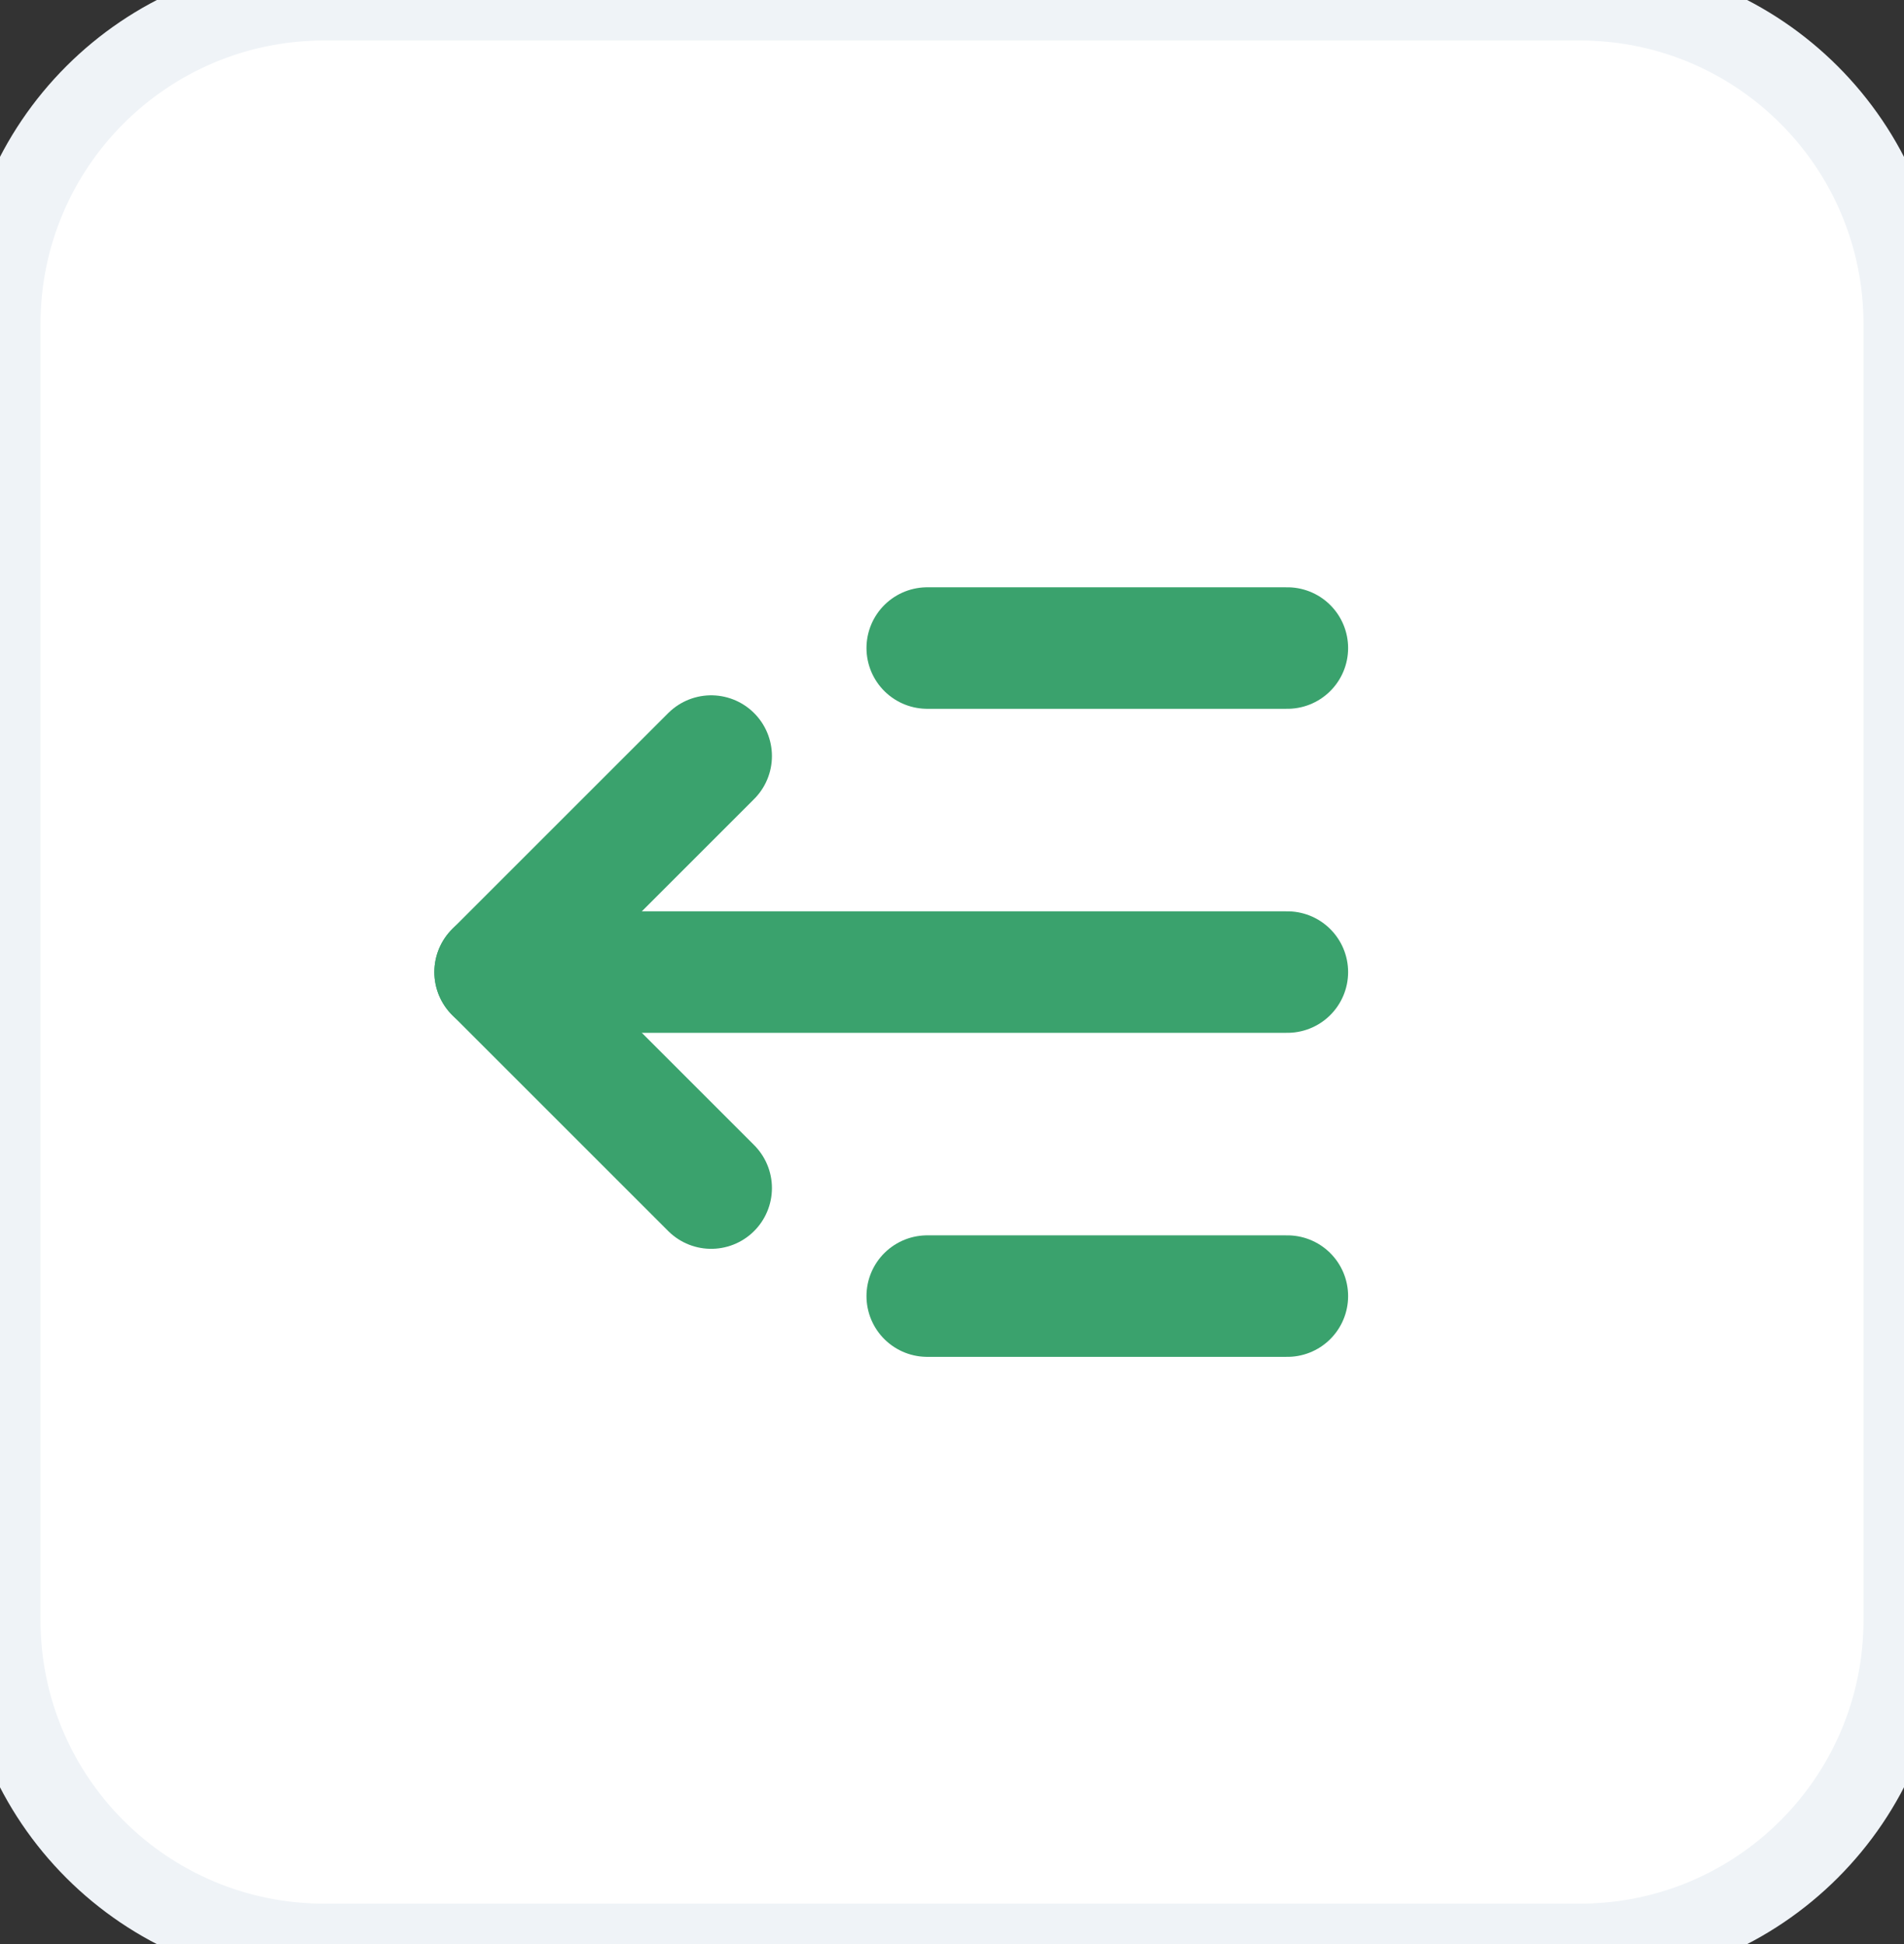
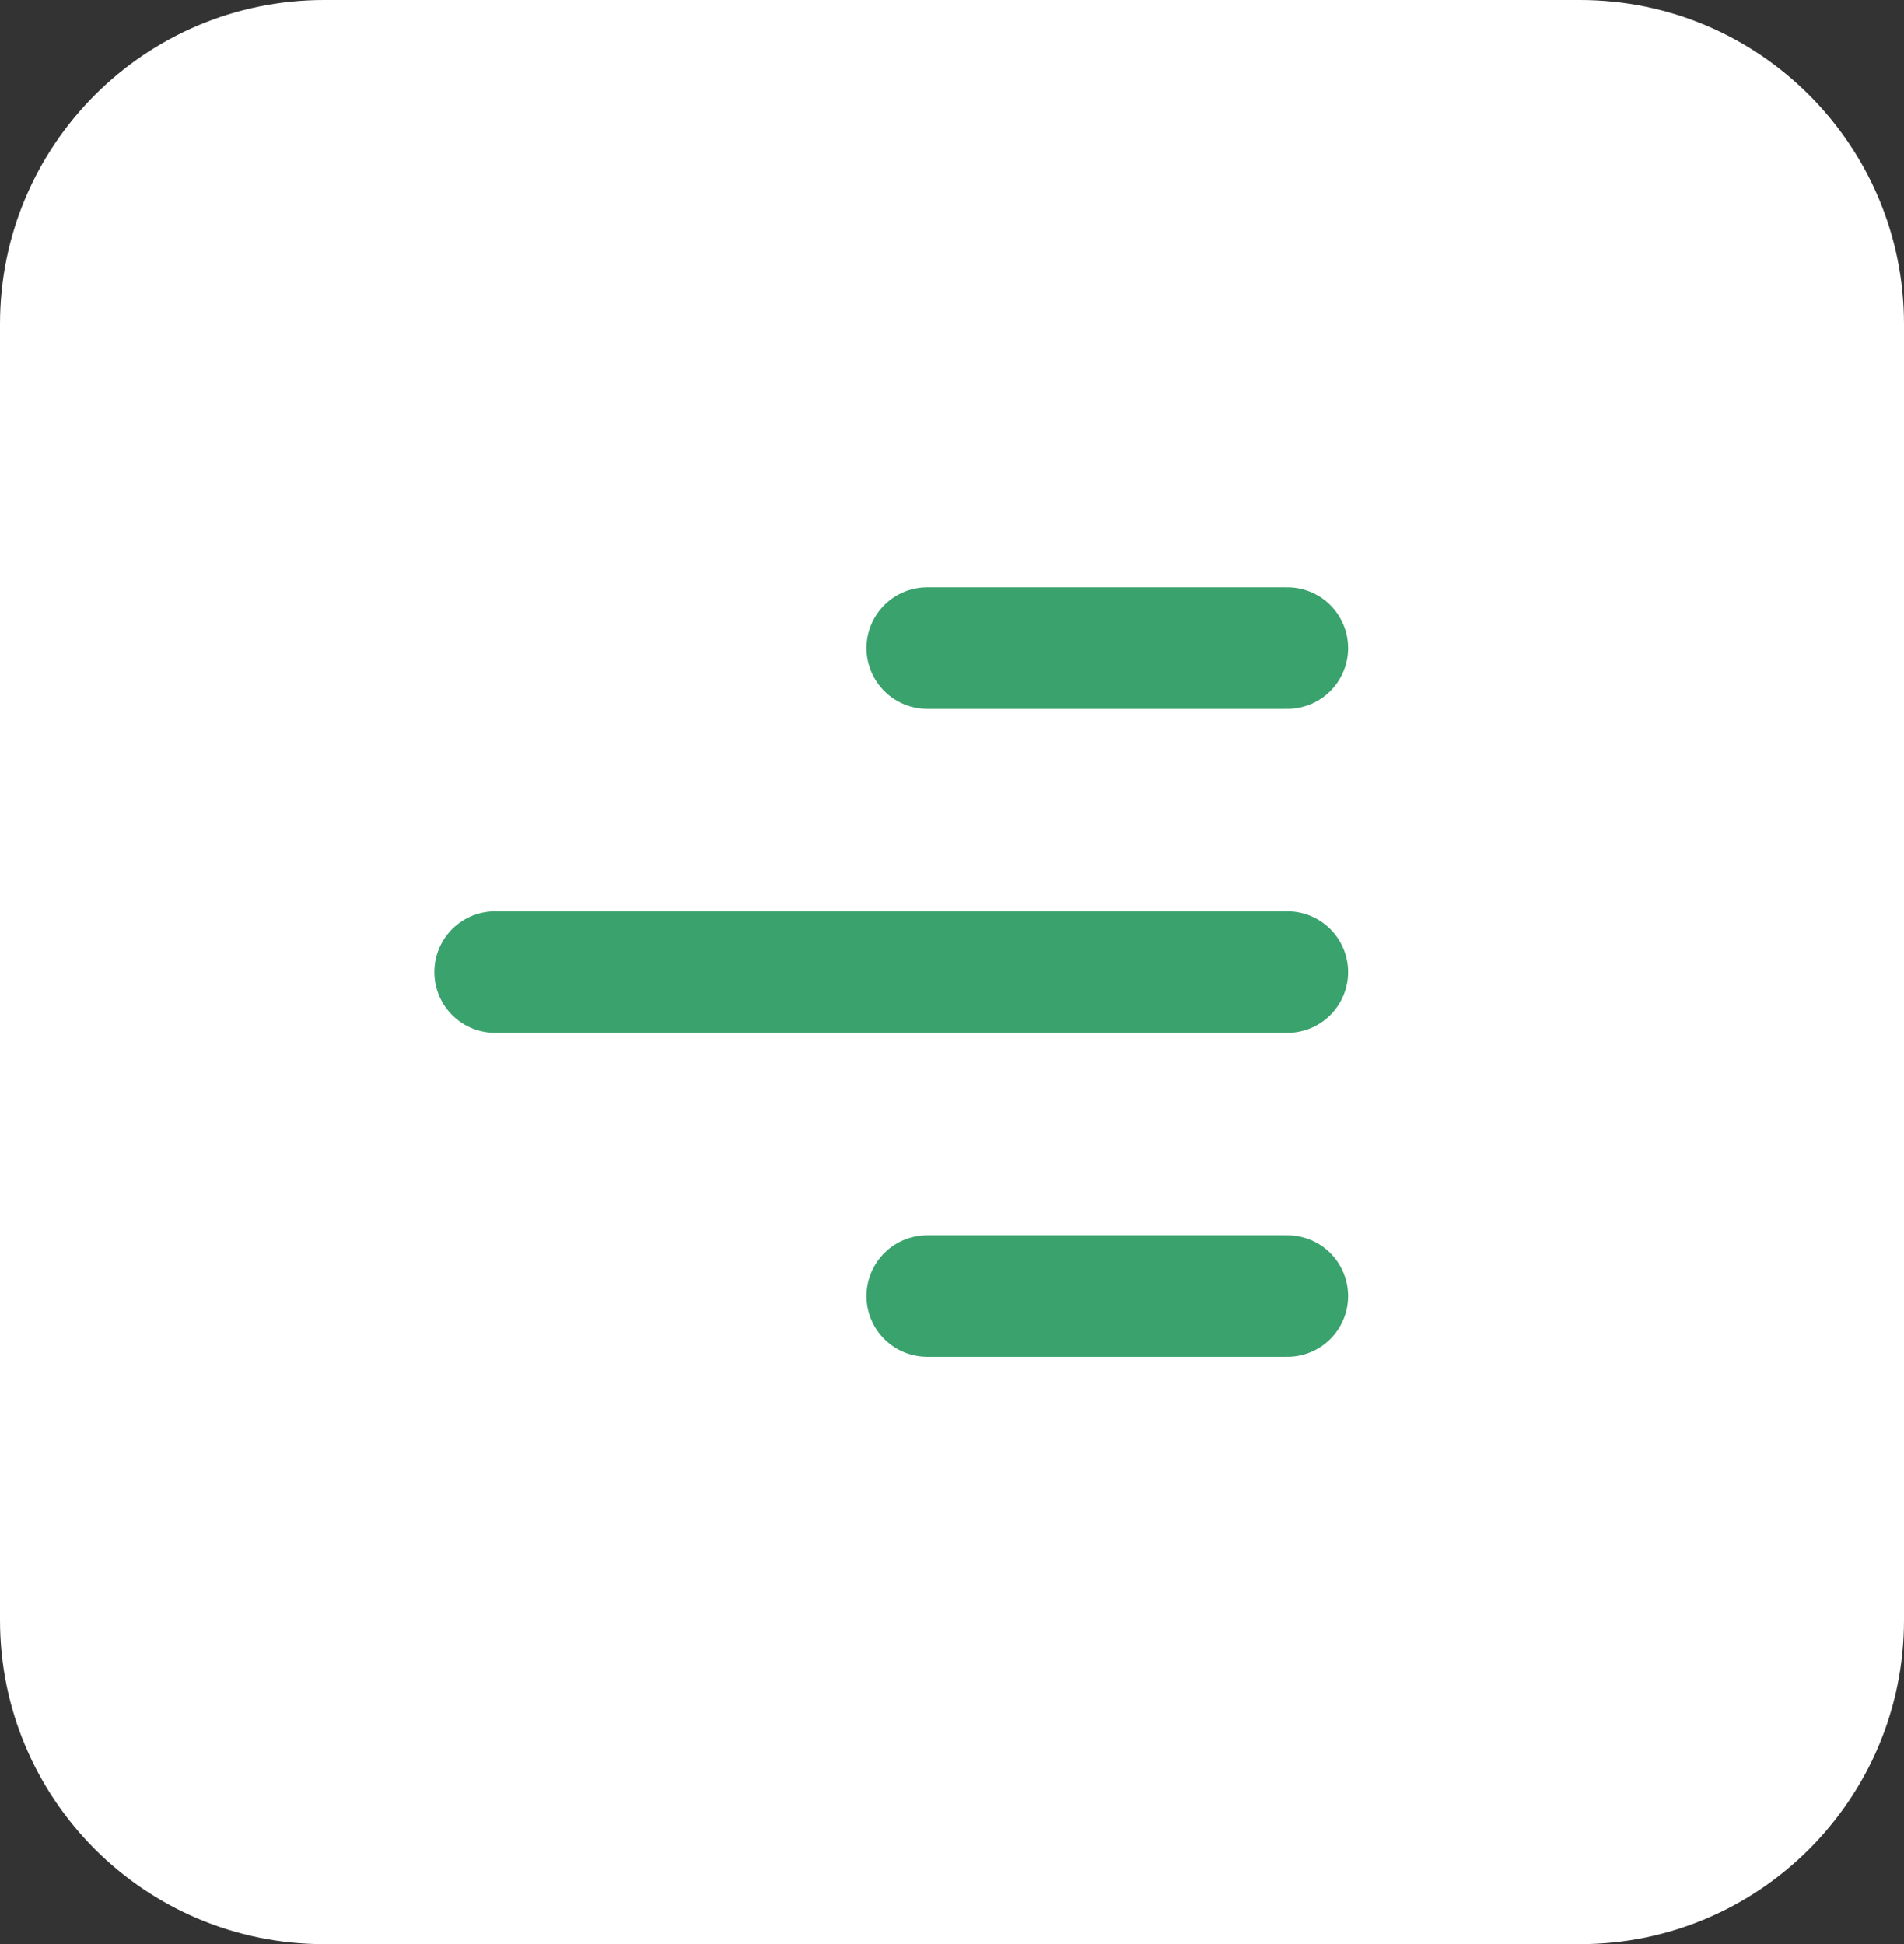
<svg xmlns="http://www.w3.org/2000/svg" width="47" height="48" viewBox="0 0 47 48" fill="none">
  <rect x="0" y="0" width="47" height="48" fill="#333333" stroke="none" />
  <path d="M0 8C0 3.582 3.582 0 8 0H39C43.418 0 47 3.582 47 8V40C47 44.418 43.418 48 39 48H8C3.582 48 0 44.418 0 40V8Z" fill="white" />
  <path d="M12.222 24H31.778" stroke="#3AA26D" stroke-width="3" stroke-linecap="round" stroke-linejoin="round" />
-   <path d="M17.555 18.667L12.222 24L17.555 29.333" stroke="#3AA26D" stroke-width="3" stroke-linecap="round" stroke-linejoin="round" />
  <path d="M31.778 16H22.889" stroke="#3AA26D" stroke-width="3" stroke-linecap="round" stroke-linejoin="round" />
  <path d="M31.778 32H22.889" stroke="#3AA26D" stroke-width="3" stroke-linecap="round" stroke-linejoin="round" />
-   <path d="M8 1H39V-1H8V1ZM46 8V40H48V8H46ZM39 47H8V49H39V47ZM1 40V8H-1V40H1ZM8 47C4.134 47 1 43.866 1 40H-1C-1 44.971 3.029 49 8 49V47ZM46 40C46 43.866 42.866 47 39 47V49C43.971 49 48 44.971 48 40H46ZM39 1C42.866 1 46 4.134 46 8H48C48 3.029 43.971 -1 39 -1V1ZM8 -1C3.029 -1 -1 3.029 -1 8H1C1 4.134 4.134 1 8 1V-1Z" fill="#EFF3F7" />
</svg>